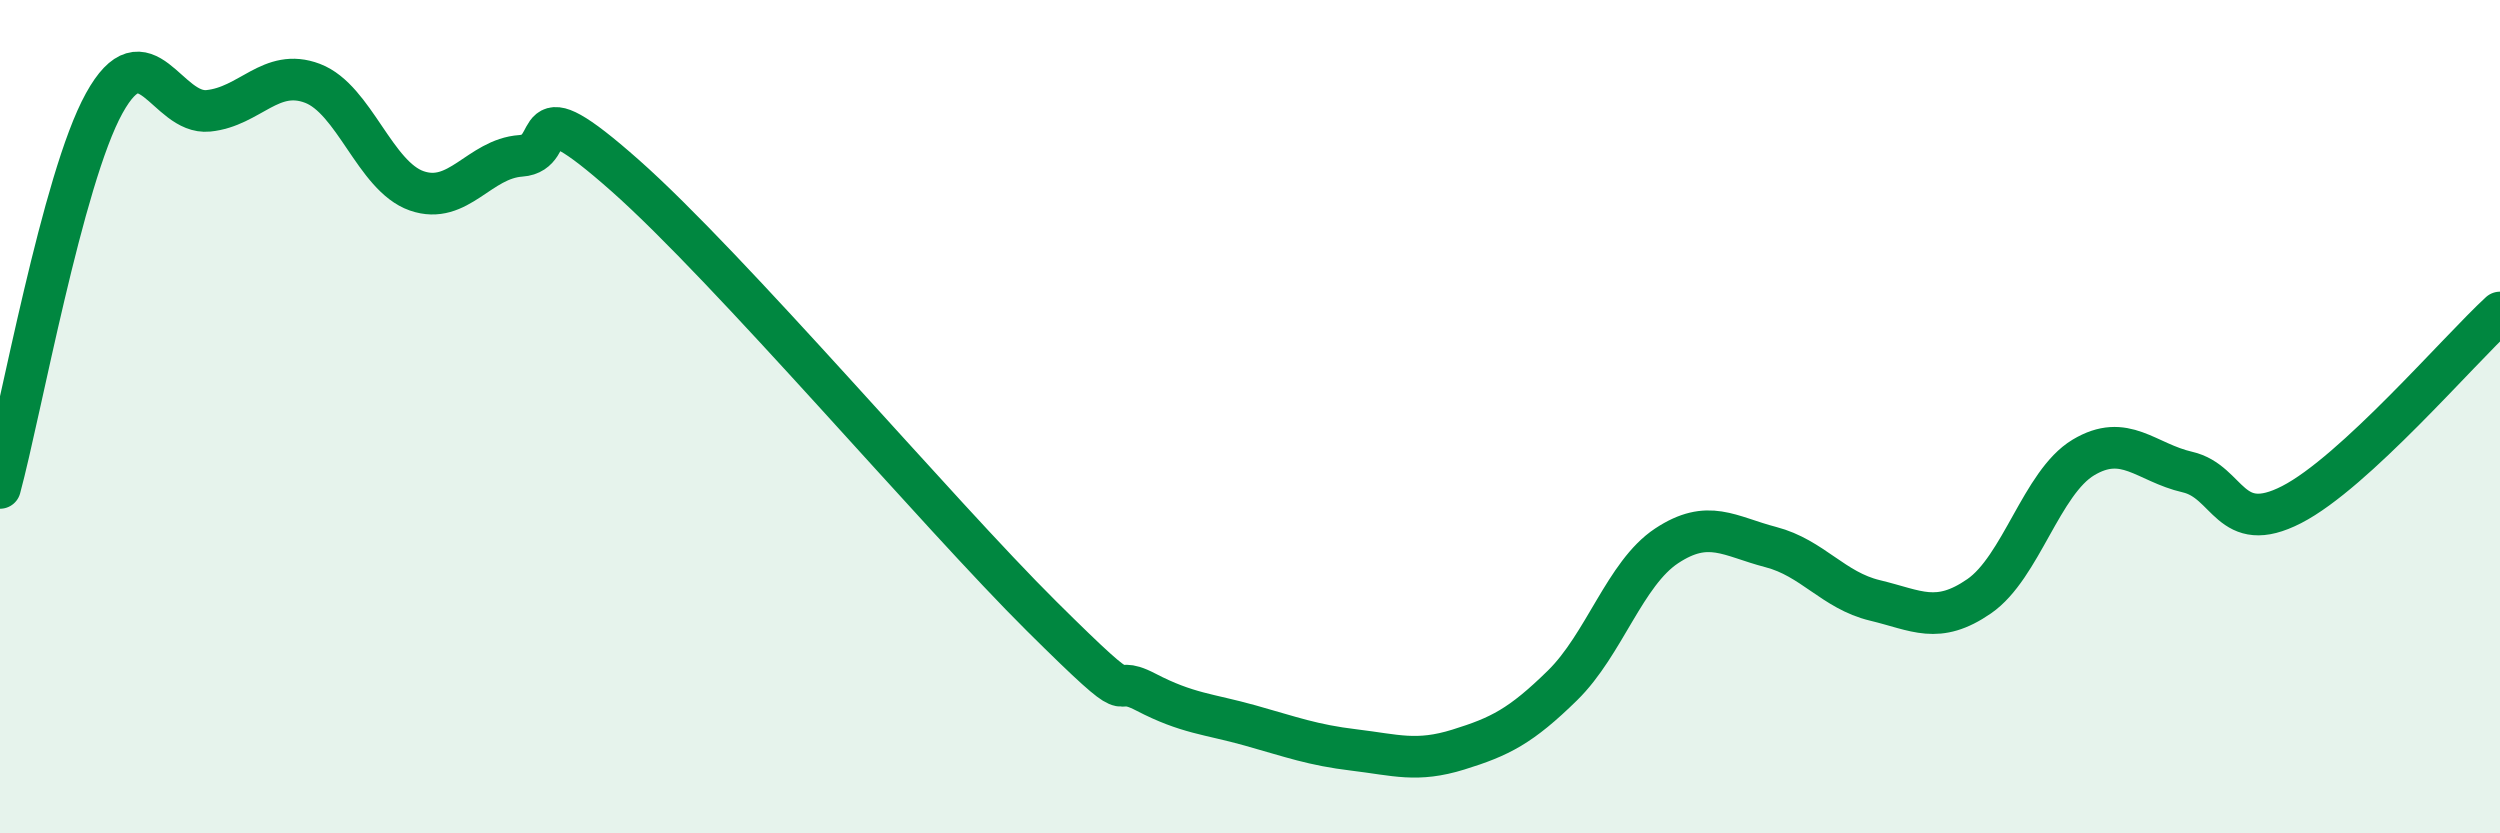
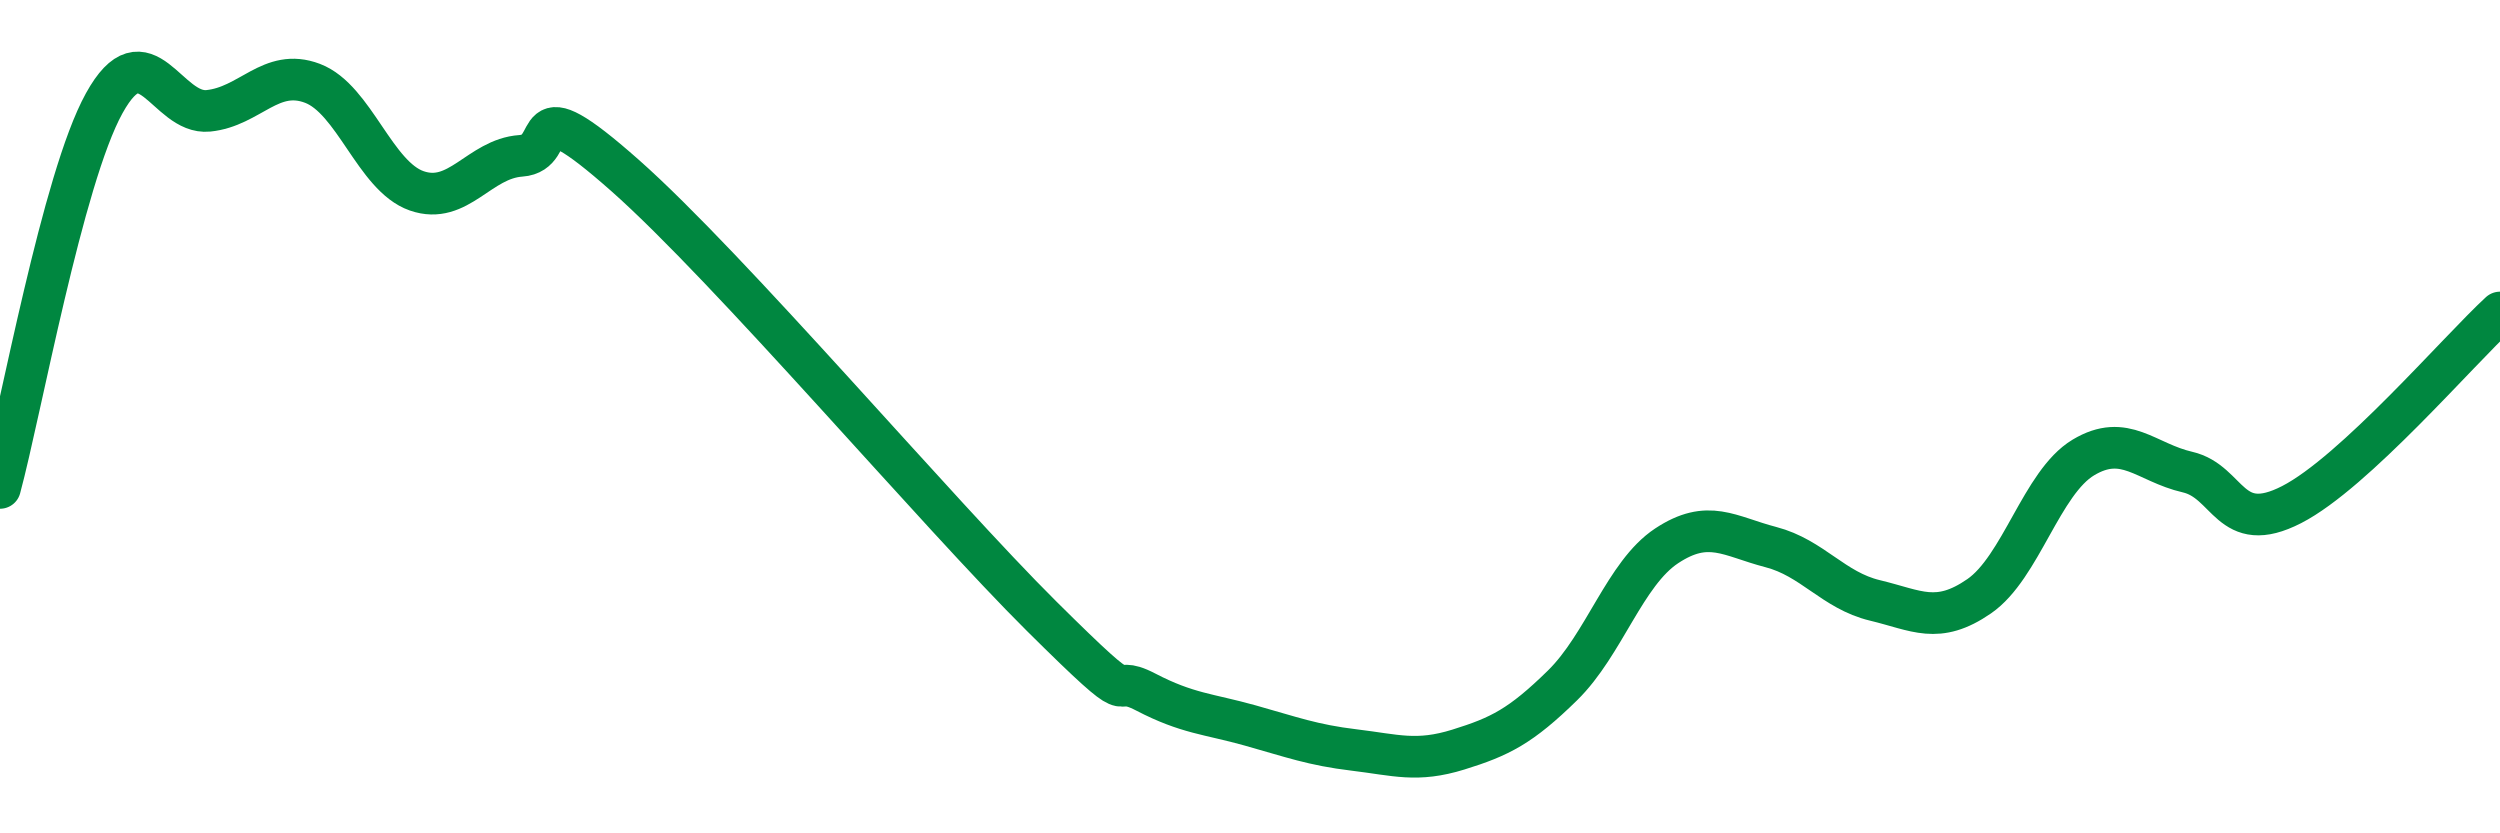
<svg xmlns="http://www.w3.org/2000/svg" width="60" height="20" viewBox="0 0 60 20">
-   <path d="M 0,11.71 C 0.5,9.86 1.5,4.29 2.5,2.48 C 3.5,0.67 4,2.76 5,2.66 C 6,2.56 6.5,1.62 7.5,2 C 8.5,2.38 9,4.23 10,4.58 C 11,4.93 11.5,3.81 12.5,3.74 C 13.5,3.67 12.5,2 15,4.21 C 17.5,6.42 22.5,12.31 25,14.79 C 27.5,17.27 26.5,16.09 27.5,16.61 C 28.5,17.13 29,17.13 30,17.41 C 31,17.69 31.5,17.88 32.5,18 C 33.5,18.12 34,18.3 35,17.99 C 36,17.68 36.5,17.43 37.5,16.45 C 38.5,15.47 39,13.76 40,13.1 C 41,12.44 41.5,12.87 42.5,13.13 C 43.5,13.39 44,14.17 45,14.41 C 46,14.65 46.5,15 47.5,14.31 C 48.5,13.62 49,11.58 50,10.98 C 51,10.38 51.5,11.1 52.5,11.33 C 53.5,11.56 53.5,12.88 55,12.11 C 56.5,11.34 59,8.42 60,7.5L60 20L0 20Z" fill="#008740" opacity="0.1" stroke-linecap="round" stroke-linejoin="round" />
  <path d="M 0,11.71 C 0.5,9.86 1.5,4.29 2.5,2.48 C 3.5,0.67 4,2.76 5,2.66 C 6,2.56 6.5,1.62 7.5,2 C 8.5,2.38 9,4.23 10,4.58 C 11,4.93 11.5,3.81 12.5,3.74 C 13.5,3.67 12.5,2 15,4.21 C 17.5,6.42 22.5,12.31 25,14.79 C 27.5,17.27 26.5,16.09 27.5,16.61 C 28.5,17.13 29,17.13 30,17.41 C 31,17.69 31.5,17.88 32.5,18 C 33.5,18.12 34,18.3 35,17.99 C 36,17.68 36.5,17.43 37.5,16.45 C 38.5,15.47 39,13.76 40,13.1 C 41,12.44 41.5,12.87 42.5,13.13 C 43.5,13.39 44,14.17 45,14.41 C 46,14.65 46.5,15 47.5,14.31 C 48.5,13.62 49,11.58 50,10.98 C 51,10.38 51.5,11.1 52.5,11.33 C 53.5,11.56 53.5,12.88 55,12.11 C 56.5,11.34 59,8.42 60,7.5" stroke="#008740" stroke-width="1" fill="none" stroke-linecap="round" stroke-linejoin="round" />
</svg>